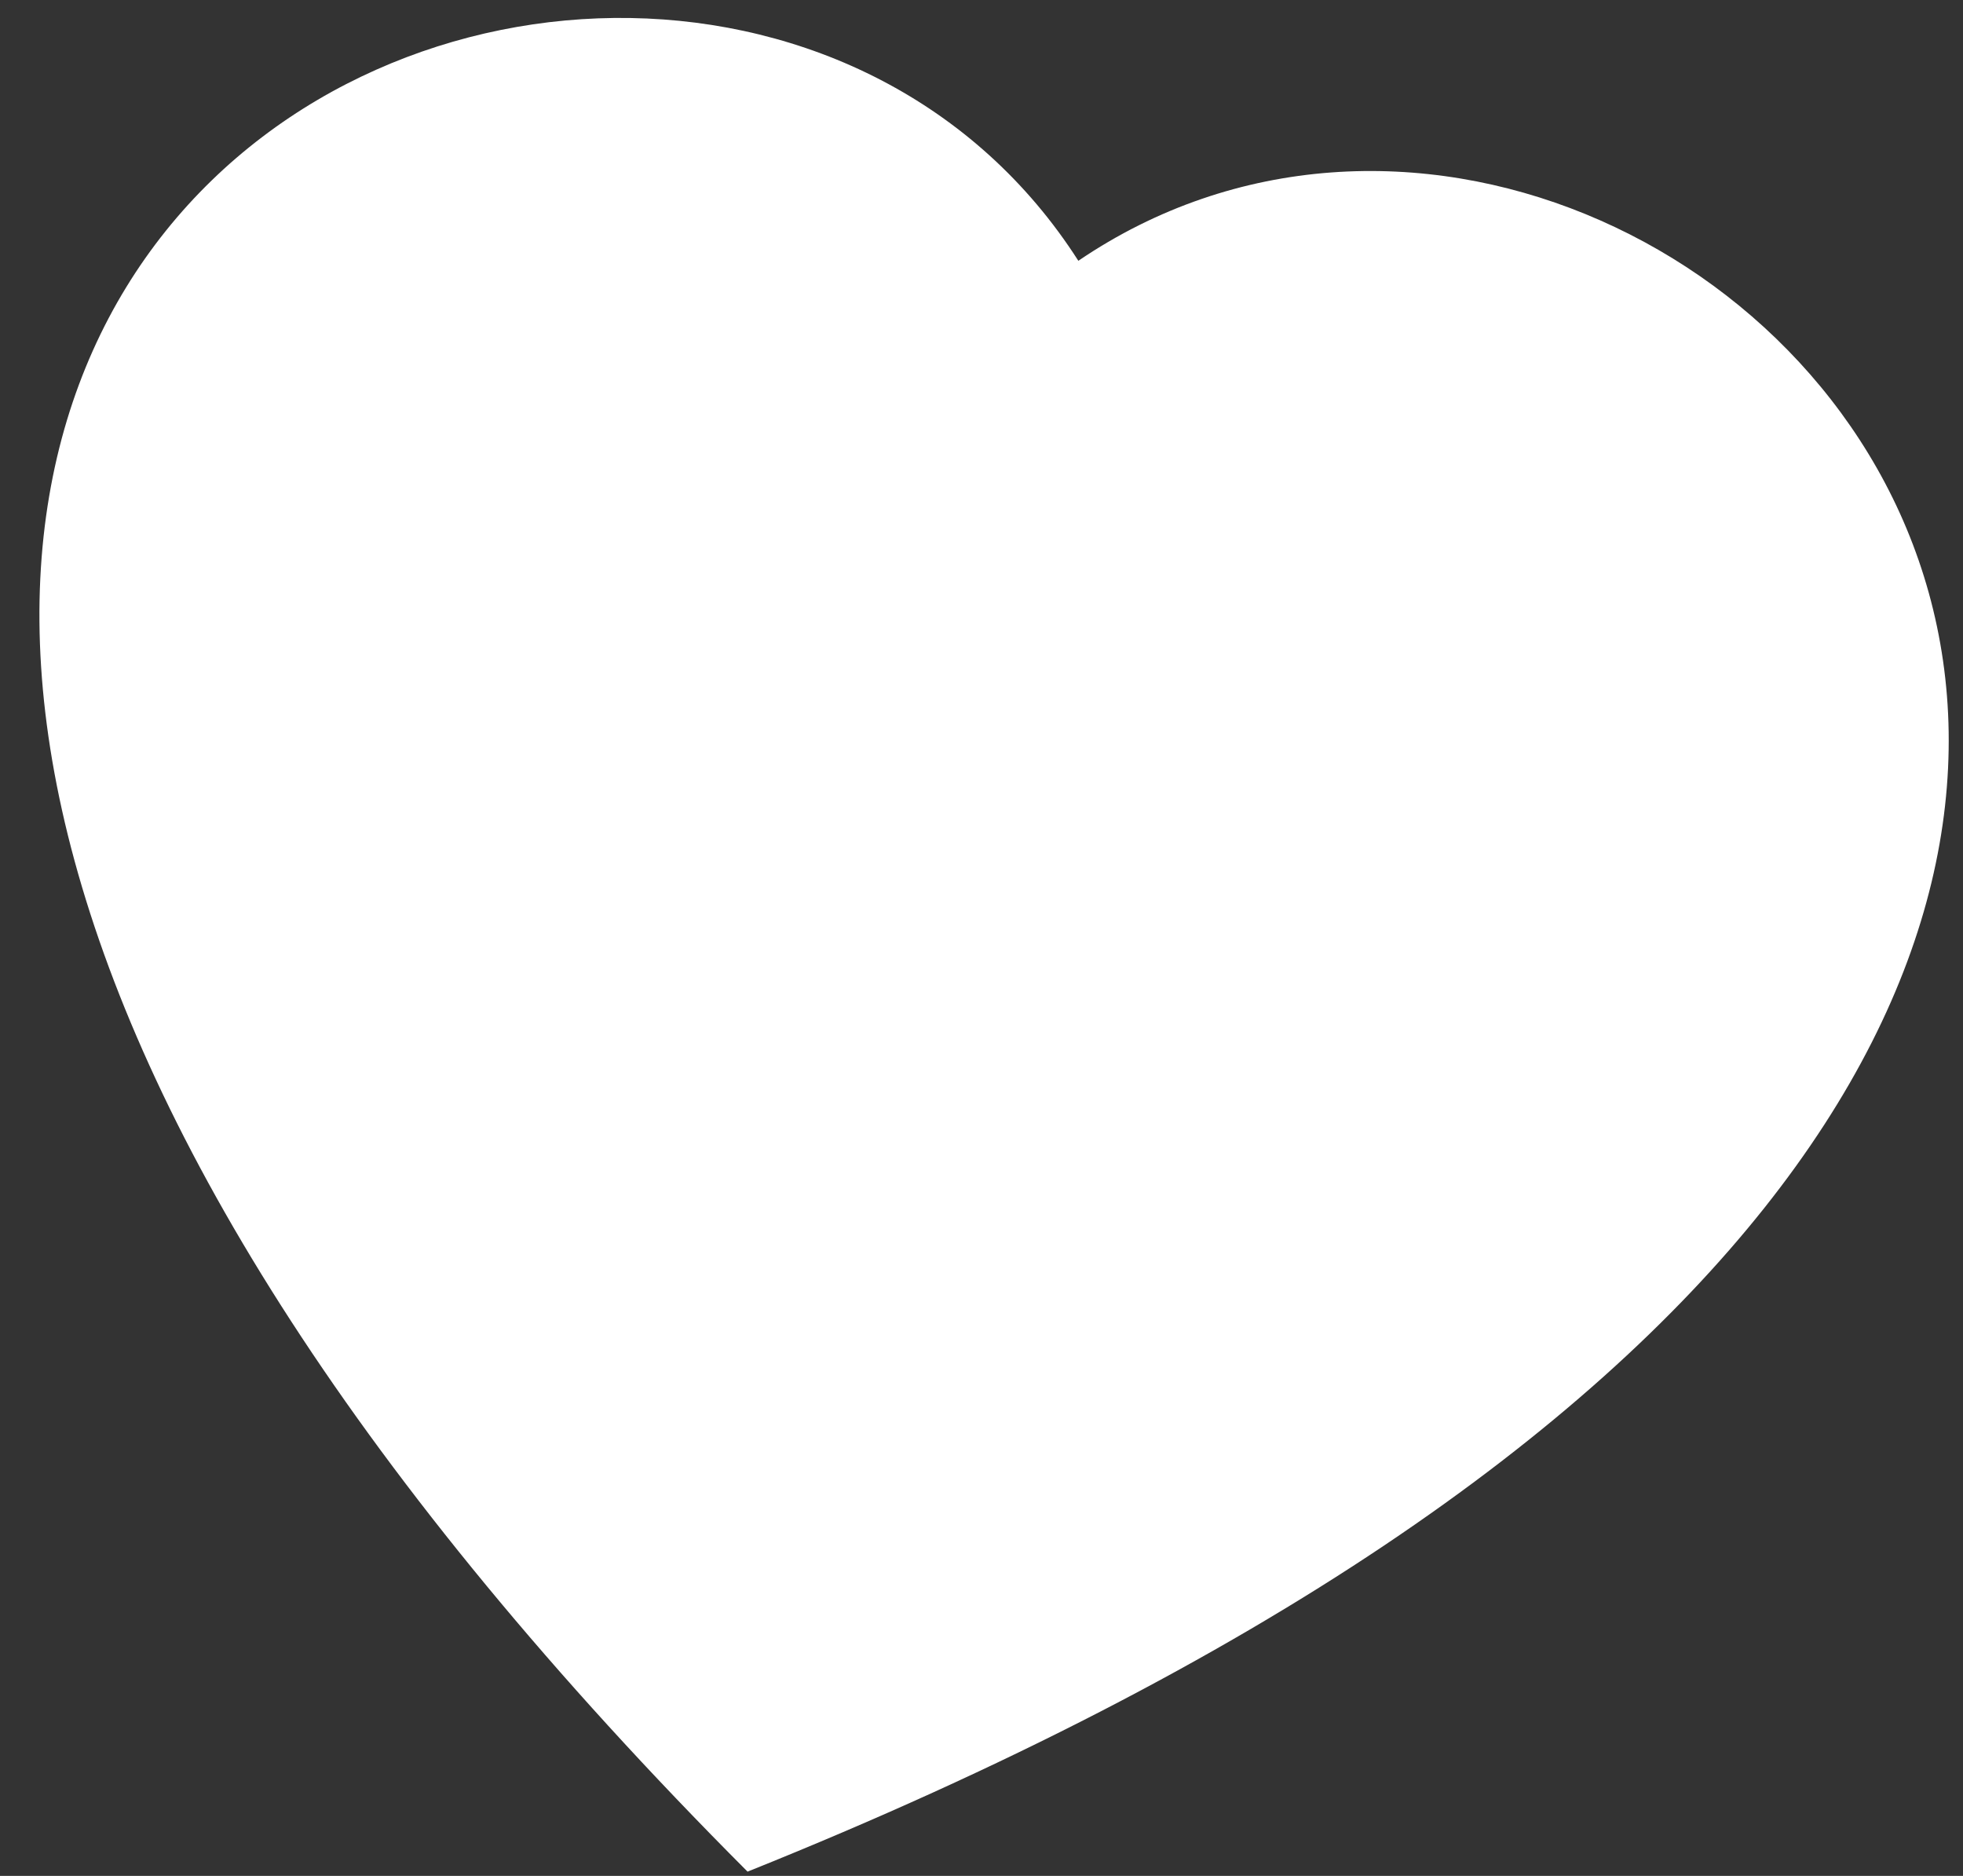
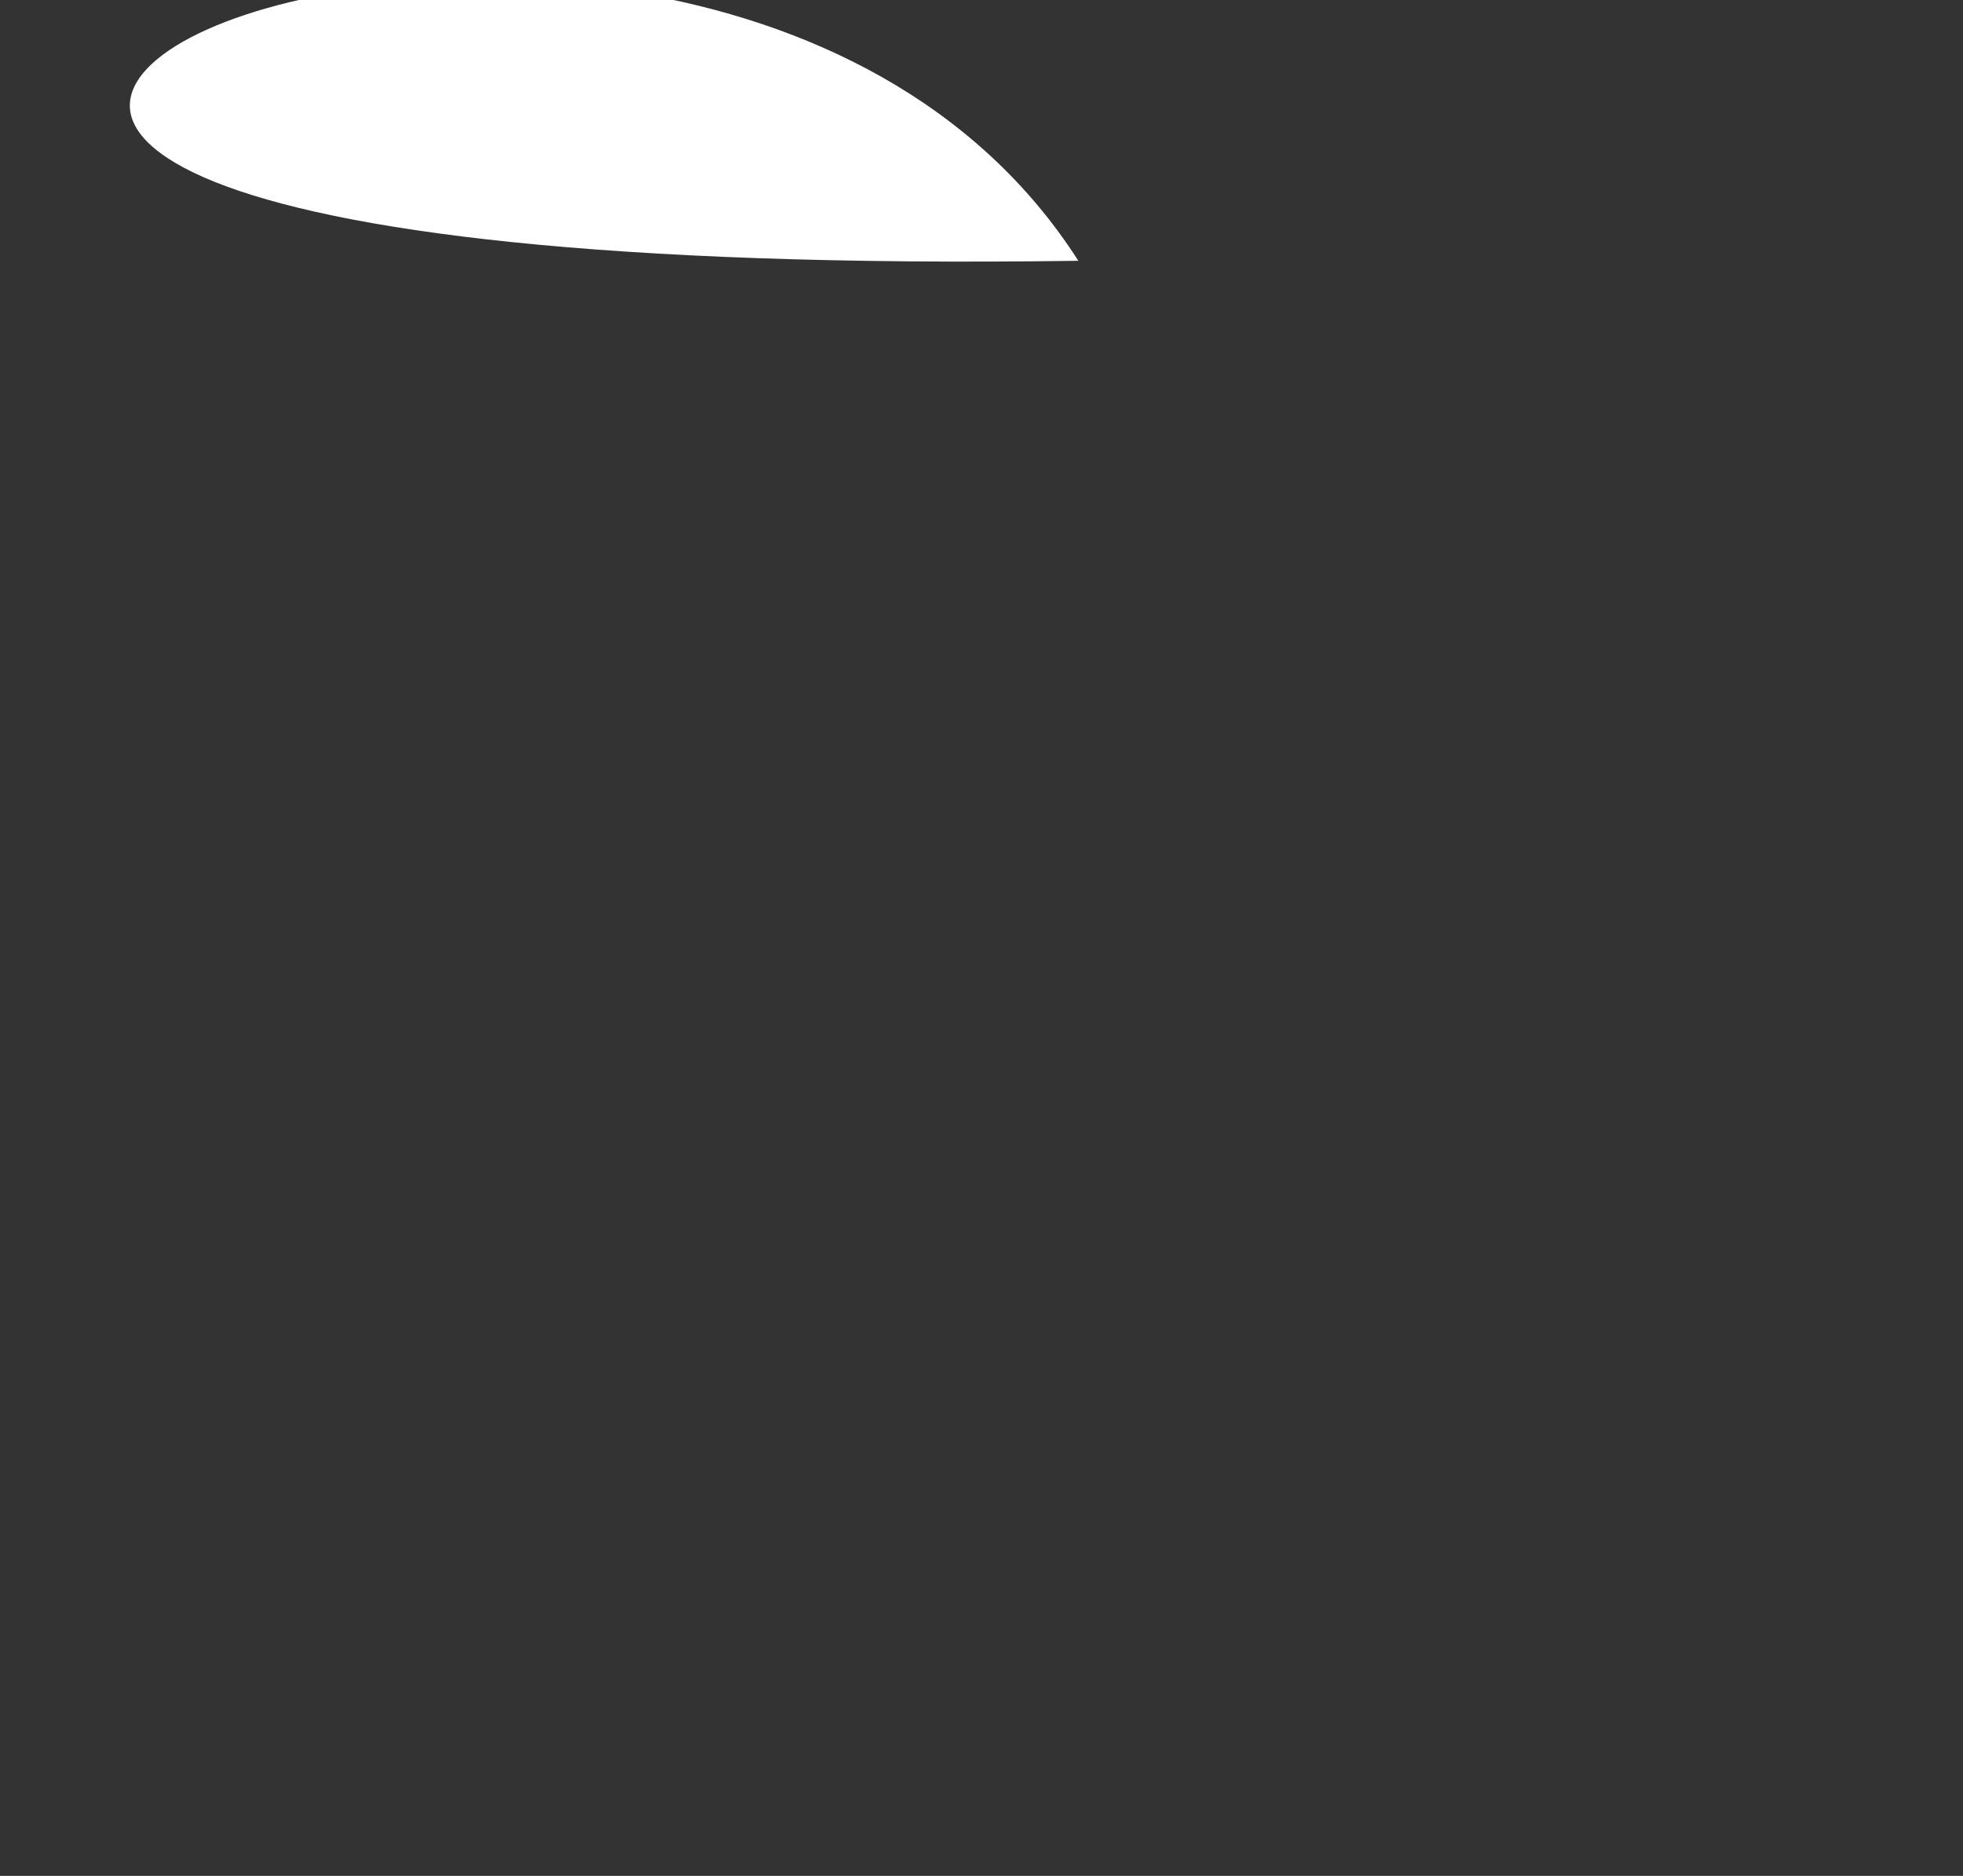
<svg xmlns="http://www.w3.org/2000/svg" width="45" height="43" viewBox="0 0 45 43" fill="none">
  <rect x="0" y="0" width="45" height="43" fill="#333333" stroke="none" />
-   <path fill-rule="evenodd" clip-rule="evenodd" d="M24.72 5.978C39.221 -3.872 64.734 23.814 17.137 42.902C-19.086 6.603 15.274 -8.789 24.72 5.978Z" fill="white" />
+   <path fill-rule="evenodd" clip-rule="evenodd" d="M24.72 5.978C-19.086 6.603 15.274 -8.789 24.72 5.978Z" fill="white" />
</svg>